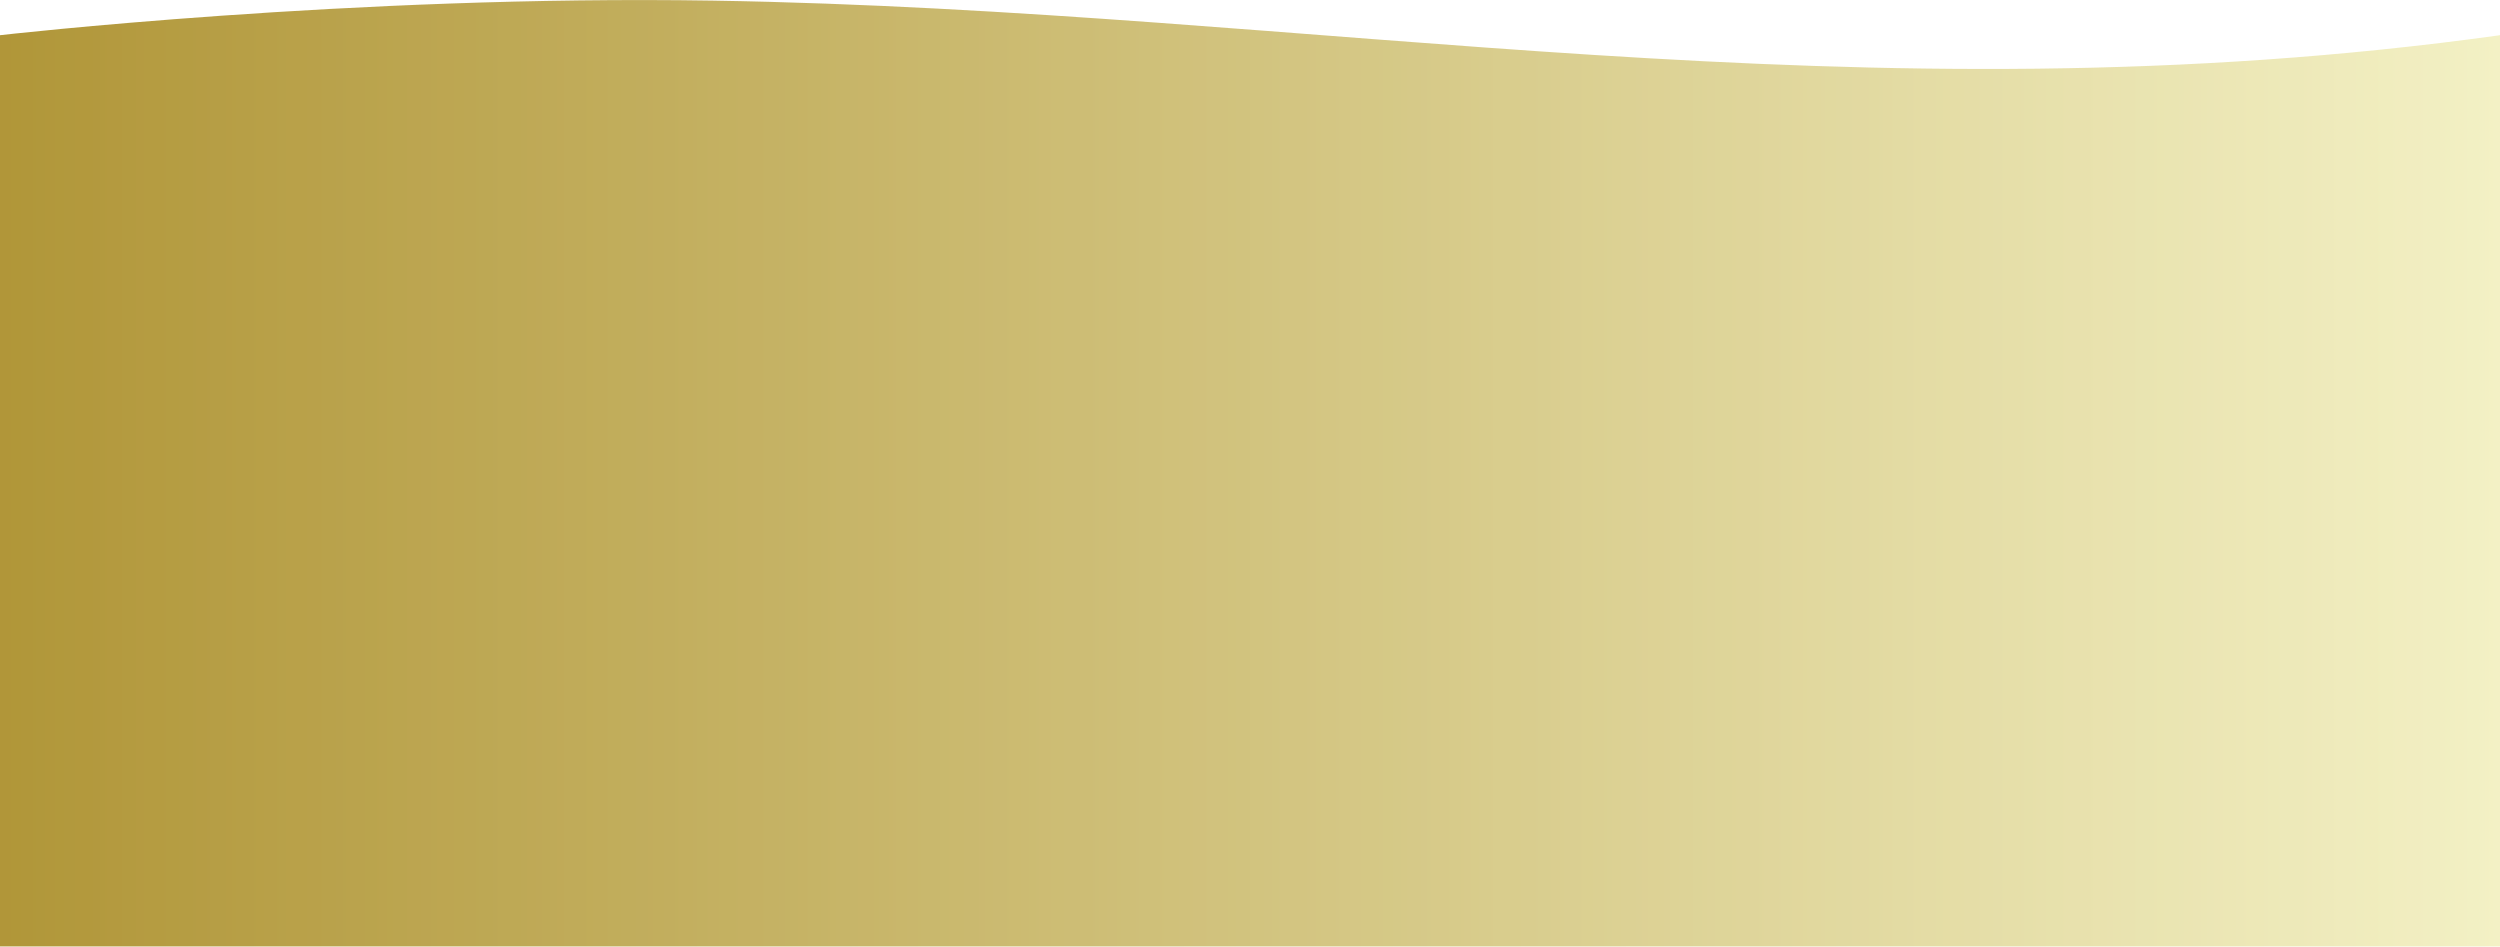
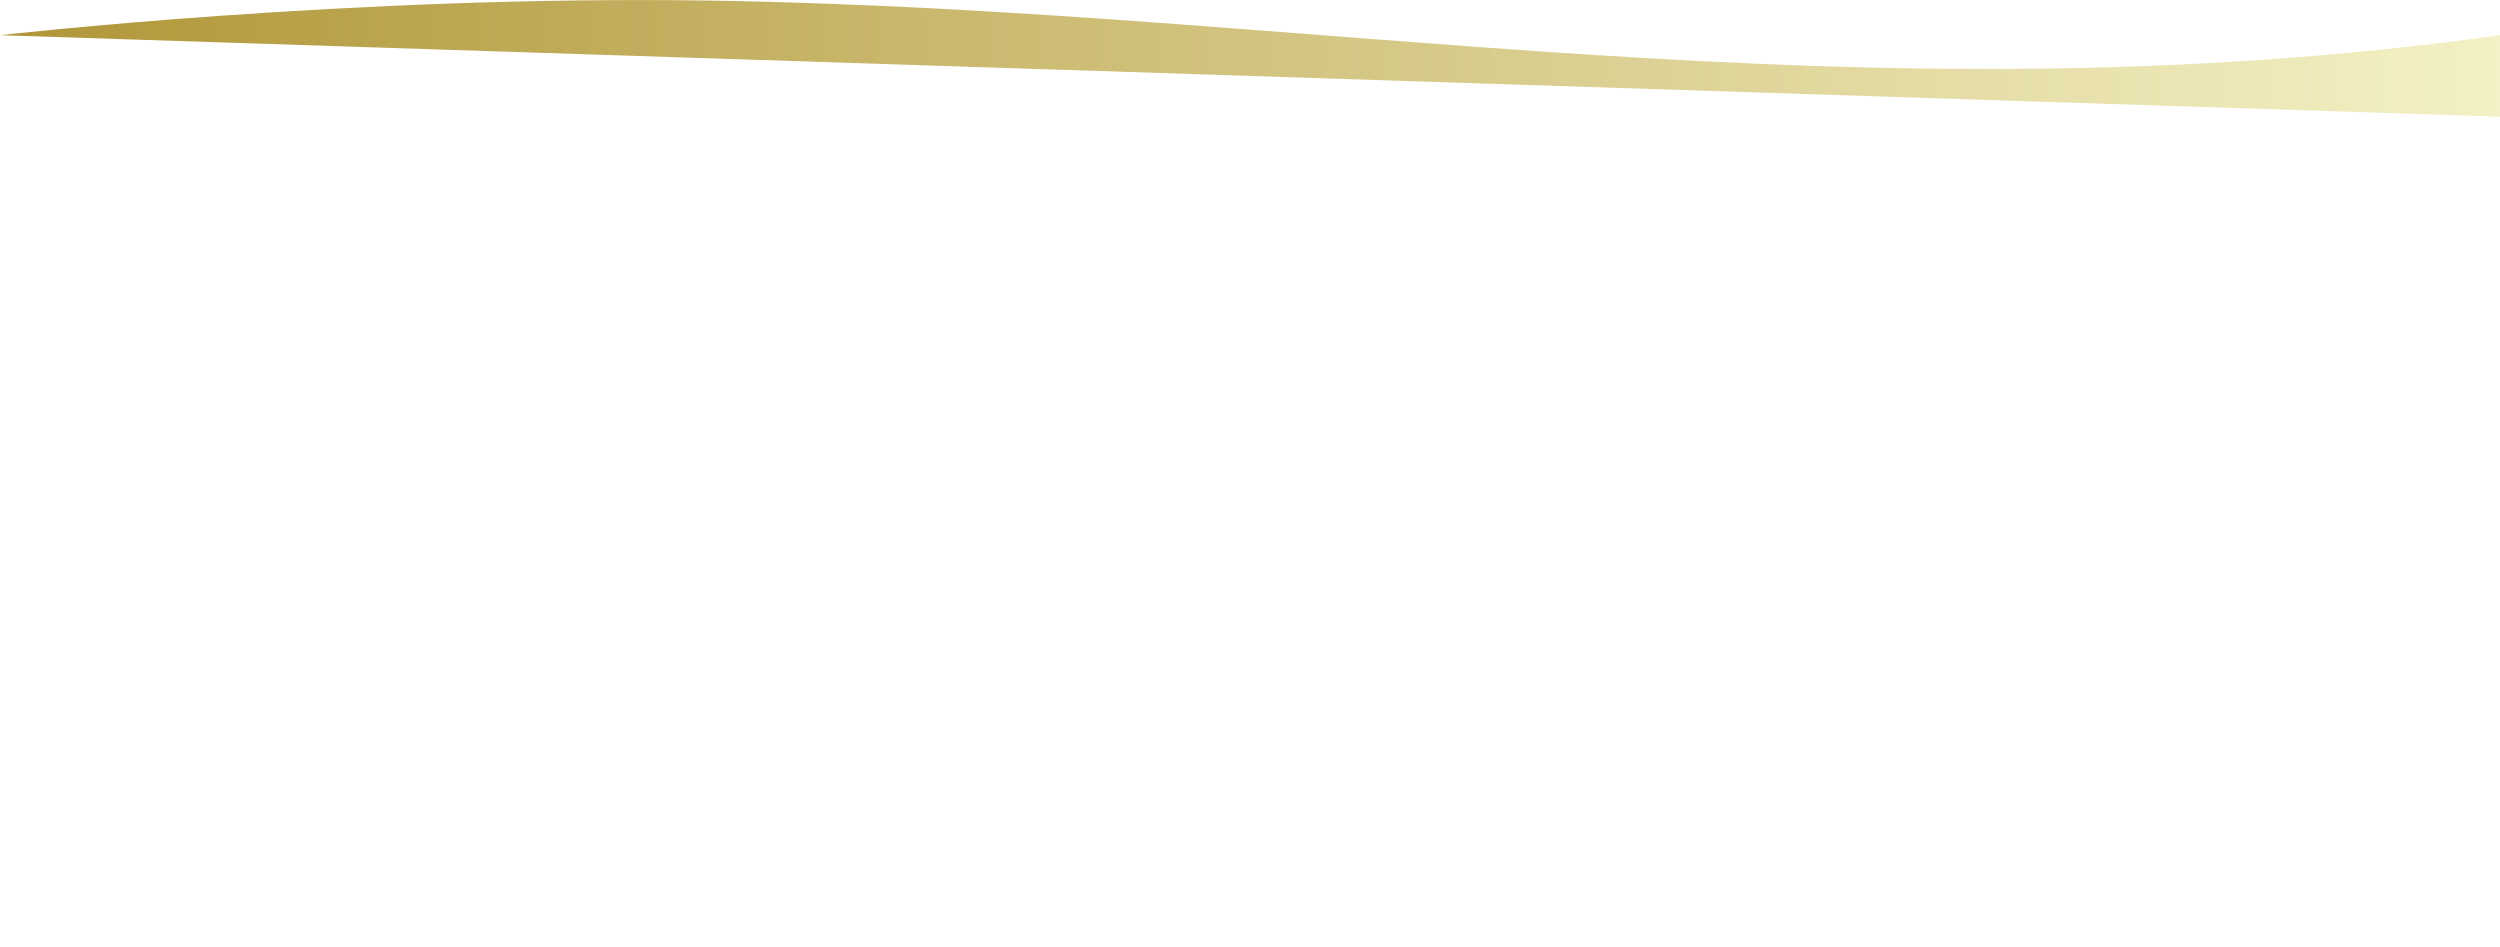
<svg xmlns="http://www.w3.org/2000/svg" xmlns:xlink="http://www.w3.org/1999/xlink" id="レイヤー_1" data-name="レイヤー 1" width="1500" height="568" viewBox="0 0 1500 568">
  <defs>
    <style>.cls-1{opacity:0.8;}.cls-2{fill:url(#名称未設定グラデーション_21);}.cls-3{fill-rule:evenodd;fill:url(#名称未設定グラデーション_21-2);}</style>
    <linearGradient id="名称未設定グラデーション_21" y1="252" x2="1500" y2="252" gradientTransform="matrix(1, 0, 0, -1, 0, 570)" gradientUnits="userSpaceOnUse">
      <stop offset="0" stop-color="#9d7c07" />
      <stop offset="1" stop-color="#f0edb6" />
    </linearGradient>
    <linearGradient id="名称未設定グラデーション_21-2" y1="-16.02" y2="-16.02" gradientTransform="matrix(1, 0, 0, -1, 0, 19)" xlink:href="#名称未設定グラデーション_21" />
  </defs>
  <g id="bg-main-pc.svg" class="cls-1">
-     <rect id="bg-2" class="cls-2" y="68" width="1500" height="500" />
-     <path id="bg" class="cls-3" d="M0,21.12S211.743-3.154,427.852.38C790.269,6.3,1117.45,74.459,1500,21.12V70.012H0Z" />
+     <path id="bg" class="cls-3" d="M0,21.12S211.743-3.154,427.852.38C790.269,6.3,1117.45,74.459,1500,21.12V70.012Z" />
  </g>
</svg>